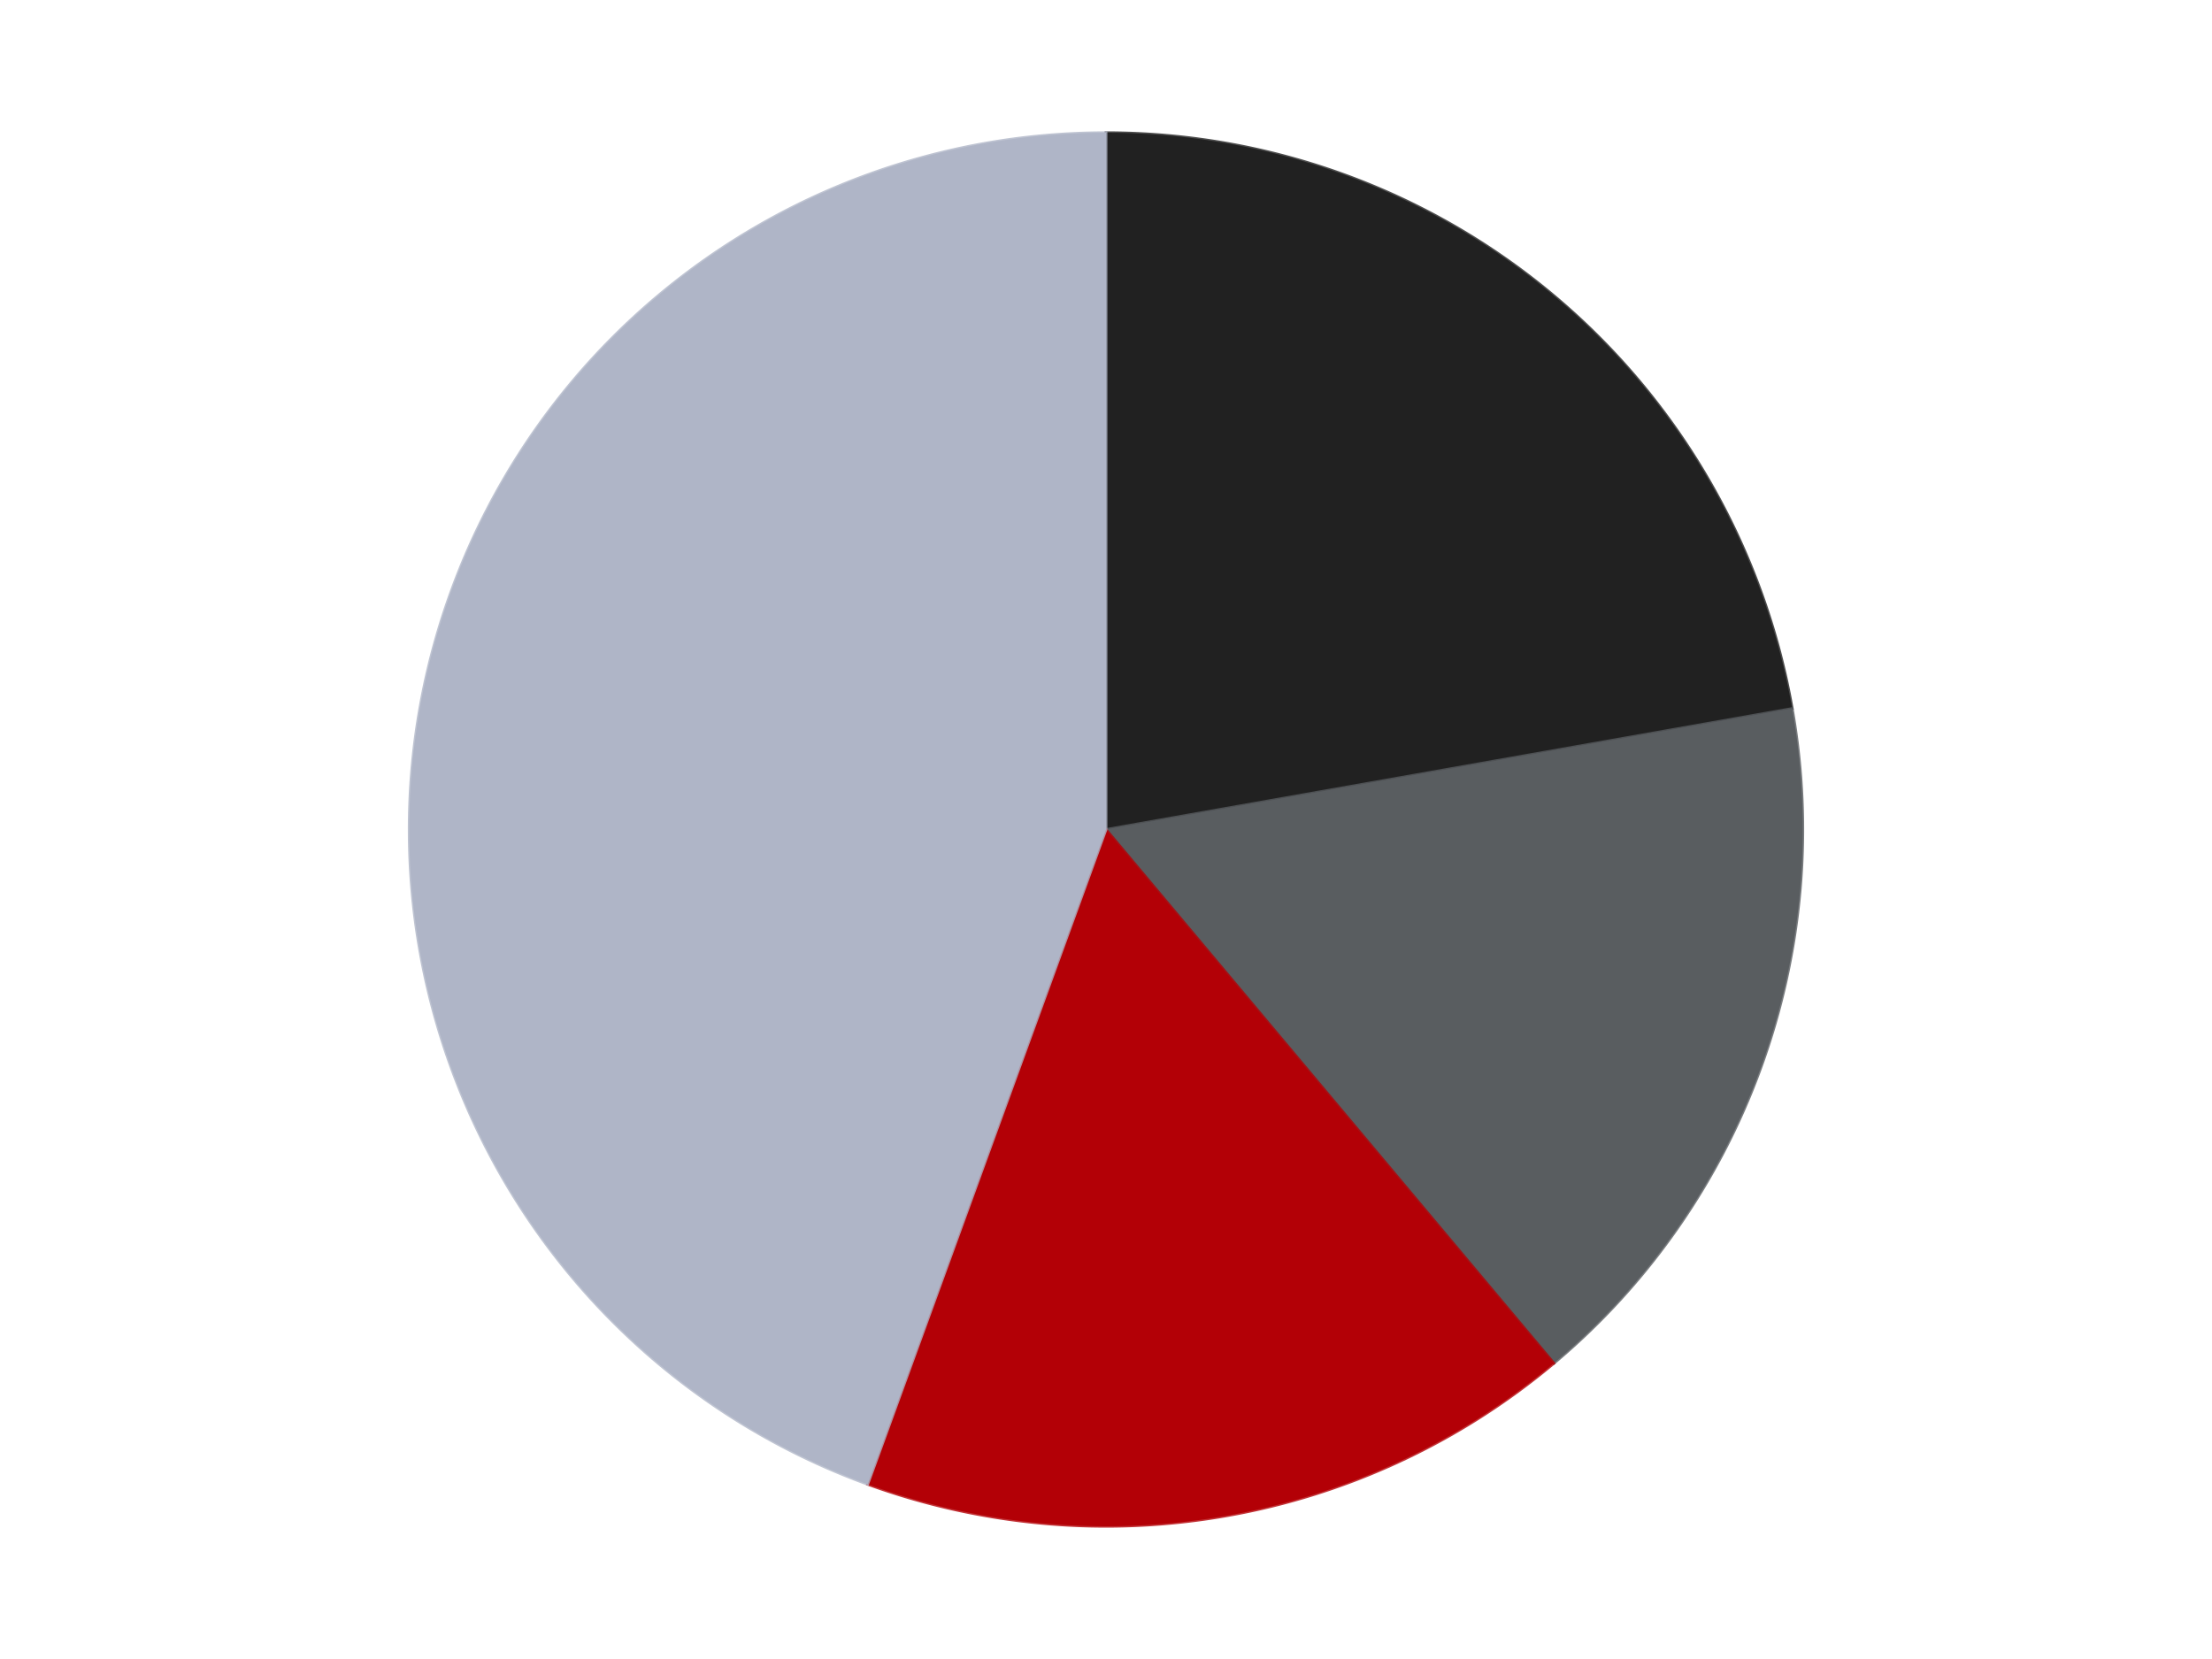
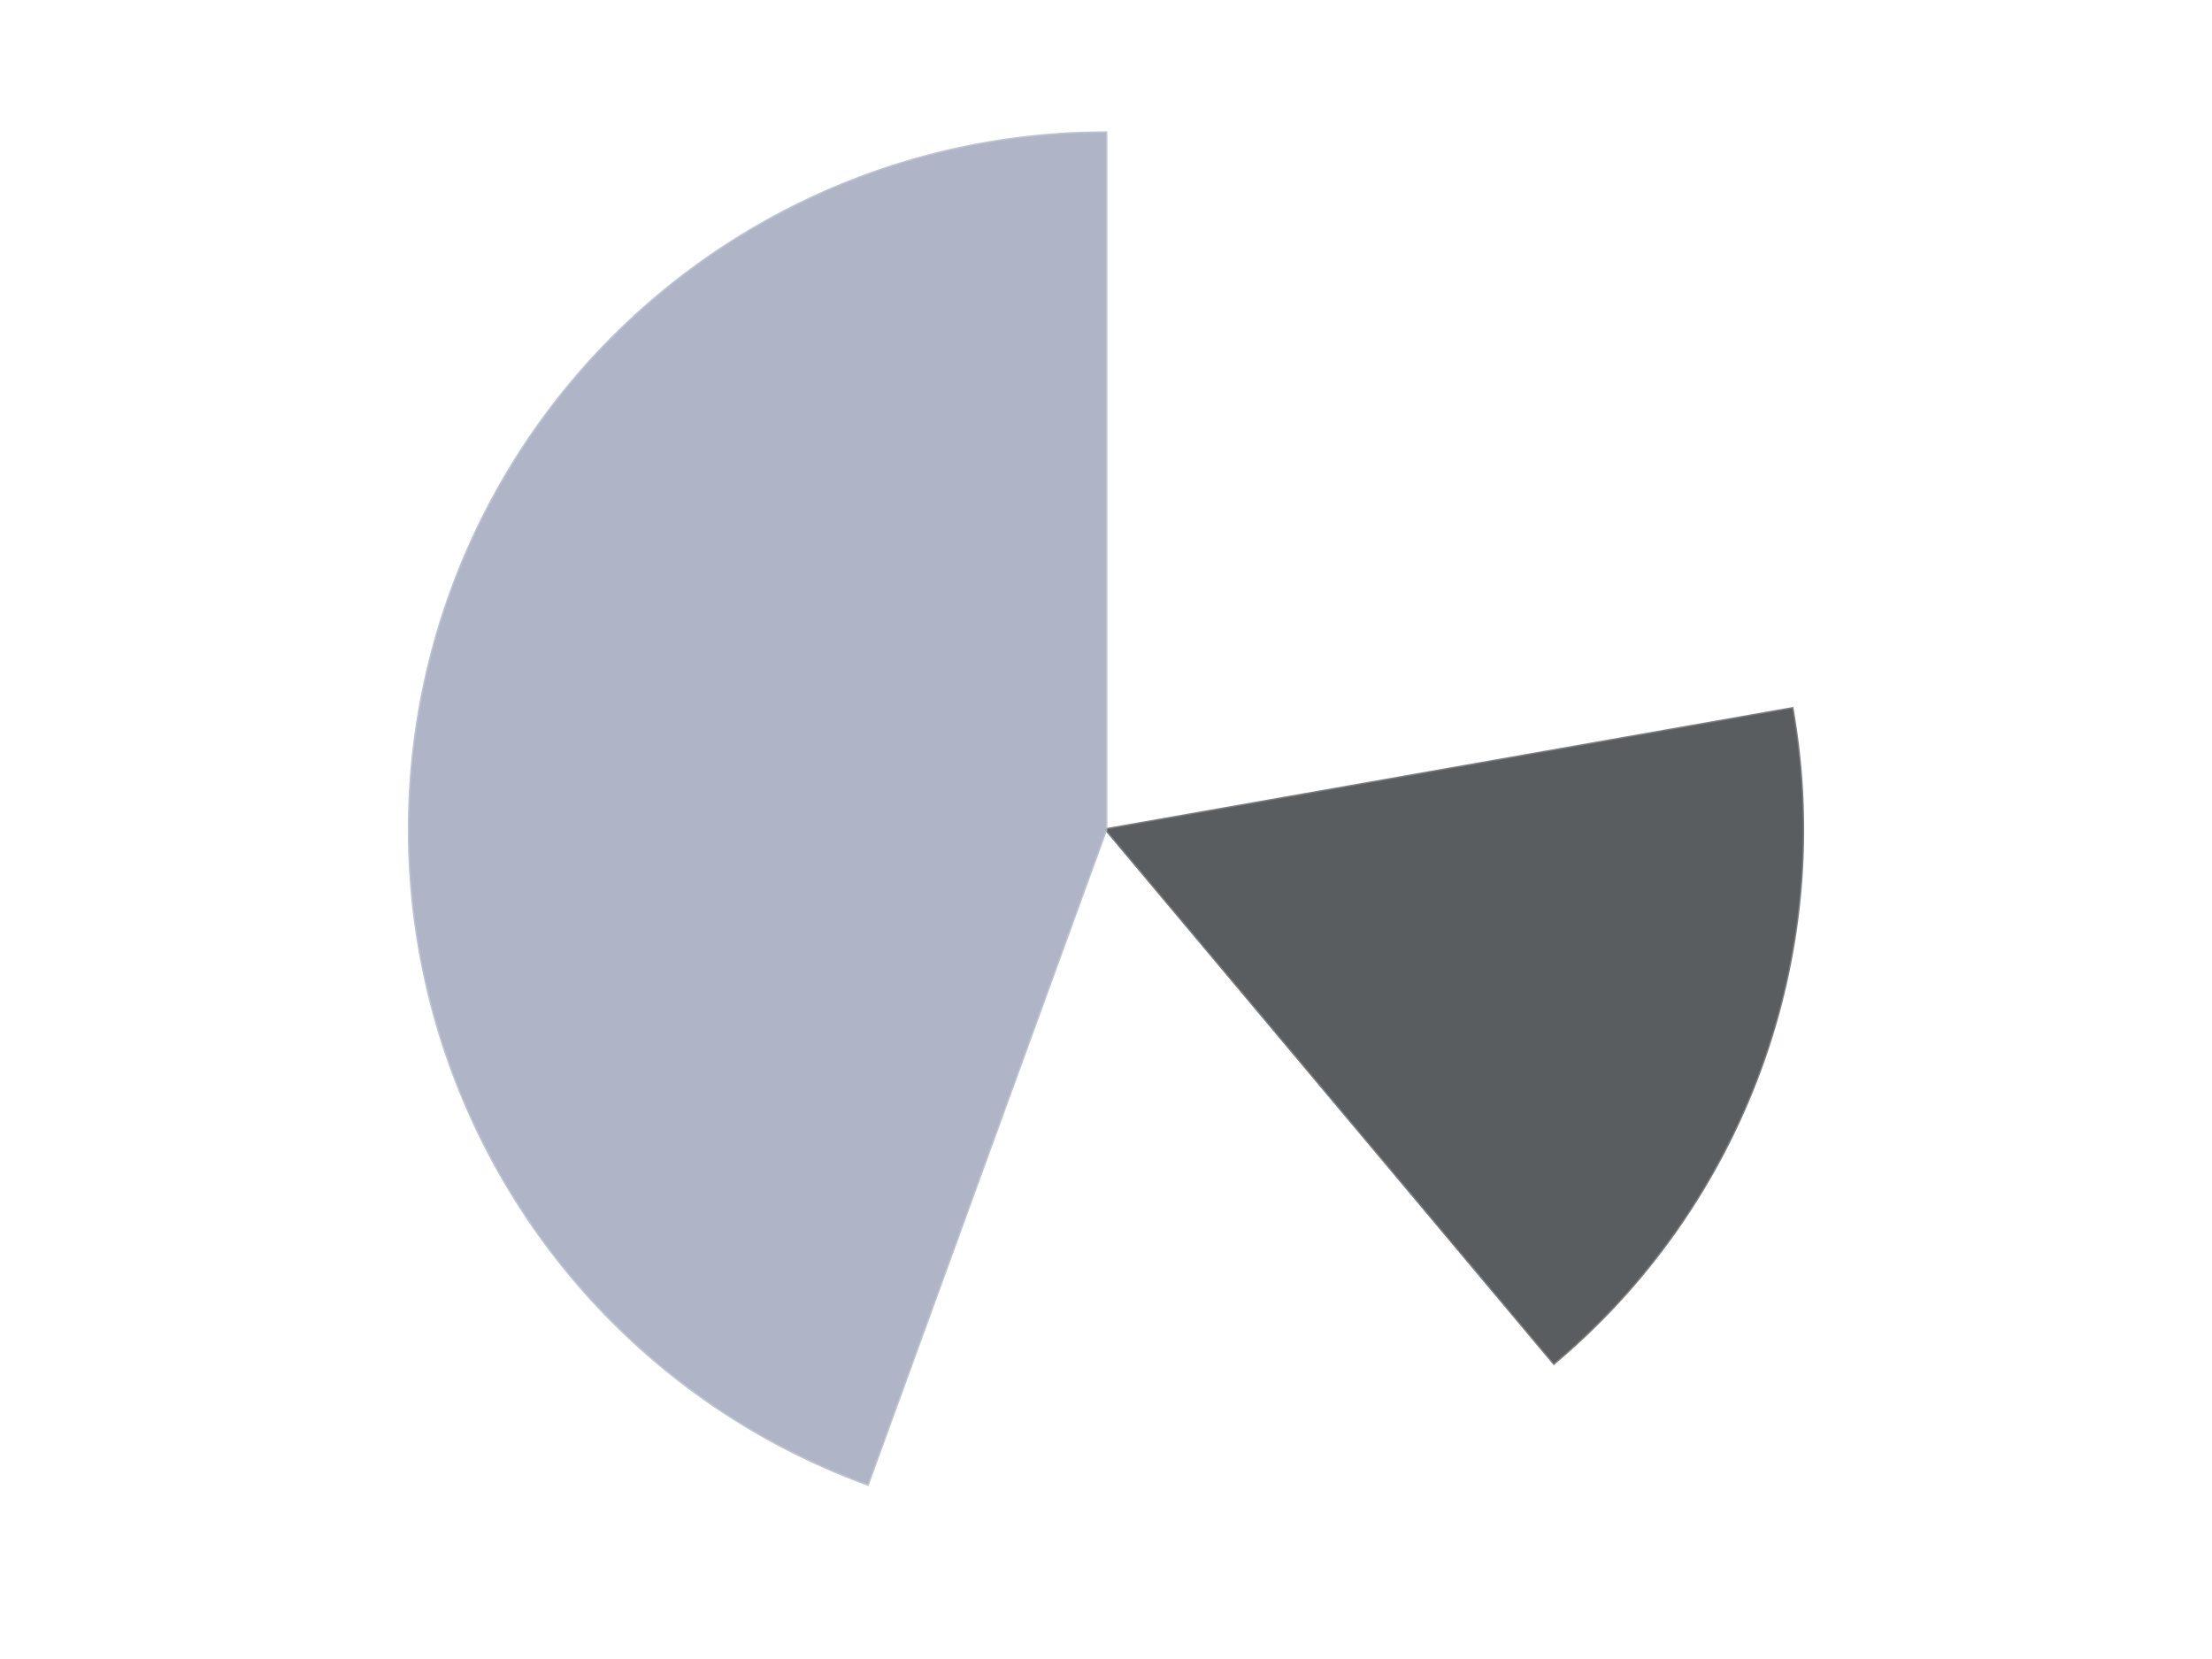
<svg xmlns="http://www.w3.org/2000/svg" xmlns:xlink="http://www.w3.org/1999/xlink" id="chart-d82aa443-d84e-4eb3-ac9e-a091779572f9" class="pygal-chart" viewBox="0 0 800 600">
  <defs>
    <style type="text/css">#chart-d82aa443-d84e-4eb3-ac9e-a091779572f9{-webkit-user-select:none;-webkit-font-smoothing:antialiased;font-family:Consolas,"Liberation Mono",Menlo,Courier,monospace}#chart-d82aa443-d84e-4eb3-ac9e-a091779572f9 .title{font-family:Consolas,"Liberation Mono",Menlo,Courier,monospace;font-size:16px}#chart-d82aa443-d84e-4eb3-ac9e-a091779572f9 .legends .legend text{font-family:Consolas,"Liberation Mono",Menlo,Courier,monospace;font-size:14px}#chart-d82aa443-d84e-4eb3-ac9e-a091779572f9 .axis text{font-family:Consolas,"Liberation Mono",Menlo,Courier,monospace;font-size:10px}#chart-d82aa443-d84e-4eb3-ac9e-a091779572f9 .axis text.major{font-family:Consolas,"Liberation Mono",Menlo,Courier,monospace;font-size:10px}#chart-d82aa443-d84e-4eb3-ac9e-a091779572f9 .text-overlay text.value{font-family:Consolas,"Liberation Mono",Menlo,Courier,monospace;font-size:16px}#chart-d82aa443-d84e-4eb3-ac9e-a091779572f9 .text-overlay text.label{font-family:Consolas,"Liberation Mono",Menlo,Courier,monospace;font-size:10px}#chart-d82aa443-d84e-4eb3-ac9e-a091779572f9 .tooltip{font-family:Consolas,"Liberation Mono",Menlo,Courier,monospace;font-size:14px}#chart-d82aa443-d84e-4eb3-ac9e-a091779572f9 text.no_data{font-family:Consolas,"Liberation Mono",Menlo,Courier,monospace;font-size:64px}
#chart-d82aa443-d84e-4eb3-ac9e-a091779572f9{background-color:transparent}#chart-d82aa443-d84e-4eb3-ac9e-a091779572f9 path,#chart-d82aa443-d84e-4eb3-ac9e-a091779572f9 line,#chart-d82aa443-d84e-4eb3-ac9e-a091779572f9 rect,#chart-d82aa443-d84e-4eb3-ac9e-a091779572f9 circle{-webkit-transition:150ms;-moz-transition:150ms;transition:150ms}#chart-d82aa443-d84e-4eb3-ac9e-a091779572f9 .graph &gt; .background{fill:transparent}#chart-d82aa443-d84e-4eb3-ac9e-a091779572f9 .plot &gt; .background{fill:transparent}#chart-d82aa443-d84e-4eb3-ac9e-a091779572f9 .graph{fill:rgba(0,0,0,.87)}#chart-d82aa443-d84e-4eb3-ac9e-a091779572f9 text.no_data{fill:rgba(0,0,0,1)}#chart-d82aa443-d84e-4eb3-ac9e-a091779572f9 .title{fill:rgba(0,0,0,1)}#chart-d82aa443-d84e-4eb3-ac9e-a091779572f9 .legends .legend text{fill:rgba(0,0,0,.87)}#chart-d82aa443-d84e-4eb3-ac9e-a091779572f9 .legends .legend:hover text{fill:rgba(0,0,0,1)}#chart-d82aa443-d84e-4eb3-ac9e-a091779572f9 .axis .line{stroke:rgba(0,0,0,1)}#chart-d82aa443-d84e-4eb3-ac9e-a091779572f9 .axis .guide.line{stroke:rgba(0,0,0,.54)}#chart-d82aa443-d84e-4eb3-ac9e-a091779572f9 .axis .major.line{stroke:rgba(0,0,0,.87)}#chart-d82aa443-d84e-4eb3-ac9e-a091779572f9 .axis text.major{fill:rgba(0,0,0,1)}#chart-d82aa443-d84e-4eb3-ac9e-a091779572f9 .axis.y .guides:hover .guide.line,#chart-d82aa443-d84e-4eb3-ac9e-a091779572f9 .line-graph .axis.x .guides:hover .guide.line,#chart-d82aa443-d84e-4eb3-ac9e-a091779572f9 .stackedline-graph .axis.x .guides:hover .guide.line,#chart-d82aa443-d84e-4eb3-ac9e-a091779572f9 .xy-graph .axis.x .guides:hover .guide.line{stroke:rgba(0,0,0,1)}#chart-d82aa443-d84e-4eb3-ac9e-a091779572f9 .axis .guides:hover text{fill:rgba(0,0,0,1)}#chart-d82aa443-d84e-4eb3-ac9e-a091779572f9 .reactive{fill-opacity:1.0;stroke-opacity:.8;stroke-width:1}#chart-d82aa443-d84e-4eb3-ac9e-a091779572f9 .ci{stroke:rgba(0,0,0,.87)}#chart-d82aa443-d84e-4eb3-ac9e-a091779572f9 .reactive.active,#chart-d82aa443-d84e-4eb3-ac9e-a091779572f9 .active .reactive{fill-opacity:0.6;stroke-opacity:.9;stroke-width:4}#chart-d82aa443-d84e-4eb3-ac9e-a091779572f9 .ci .reactive.active{stroke-width:1.5}#chart-d82aa443-d84e-4eb3-ac9e-a091779572f9 .series text{fill:rgba(0,0,0,1)}#chart-d82aa443-d84e-4eb3-ac9e-a091779572f9 .tooltip rect{fill:transparent;stroke:rgba(0,0,0,1);-webkit-transition:opacity 150ms;-moz-transition:opacity 150ms;transition:opacity 150ms}#chart-d82aa443-d84e-4eb3-ac9e-a091779572f9 .tooltip .label{fill:rgba(0,0,0,.87)}#chart-d82aa443-d84e-4eb3-ac9e-a091779572f9 .tooltip .label{fill:rgba(0,0,0,.87)}#chart-d82aa443-d84e-4eb3-ac9e-a091779572f9 .tooltip .legend{font-size:.8em;fill:rgba(0,0,0,.54)}#chart-d82aa443-d84e-4eb3-ac9e-a091779572f9 .tooltip .x_label{font-size:.6em;fill:rgba(0,0,0,1)}#chart-d82aa443-d84e-4eb3-ac9e-a091779572f9 .tooltip .xlink{font-size:.5em;text-decoration:underline}#chart-d82aa443-d84e-4eb3-ac9e-a091779572f9 .tooltip .value{font-size:1.5em}#chart-d82aa443-d84e-4eb3-ac9e-a091779572f9 .bound{font-size:.5em}#chart-d82aa443-d84e-4eb3-ac9e-a091779572f9 .max-value{font-size:.75em;fill:rgba(0,0,0,.54)}#chart-d82aa443-d84e-4eb3-ac9e-a091779572f9 .map-element{fill:transparent;stroke:rgba(0,0,0,.54) !important}#chart-d82aa443-d84e-4eb3-ac9e-a091779572f9 .map-element .reactive{fill-opacity:inherit;stroke-opacity:inherit}#chart-d82aa443-d84e-4eb3-ac9e-a091779572f9 .color-0,#chart-d82aa443-d84e-4eb3-ac9e-a091779572f9 .color-0 a:visited{stroke:#F44336;fill:#F44336}#chart-d82aa443-d84e-4eb3-ac9e-a091779572f9 .color-1,#chart-d82aa443-d84e-4eb3-ac9e-a091779572f9 .color-1 a:visited{stroke:#3F51B5;fill:#3F51B5}#chart-d82aa443-d84e-4eb3-ac9e-a091779572f9 .color-2,#chart-d82aa443-d84e-4eb3-ac9e-a091779572f9 .color-2 a:visited{stroke:#009688;fill:#009688}#chart-d82aa443-d84e-4eb3-ac9e-a091779572f9 .color-3,#chart-d82aa443-d84e-4eb3-ac9e-a091779572f9 .color-3 a:visited{stroke:#FFC107;fill:#FFC107}#chart-d82aa443-d84e-4eb3-ac9e-a091779572f9 .text-overlay .color-0 text{fill:black}#chart-d82aa443-d84e-4eb3-ac9e-a091779572f9 .text-overlay .color-1 text{fill:black}#chart-d82aa443-d84e-4eb3-ac9e-a091779572f9 .text-overlay .color-2 text{fill:black}#chart-d82aa443-d84e-4eb3-ac9e-a091779572f9 .text-overlay .color-3 text{fill:black}
#chart-d82aa443-d84e-4eb3-ac9e-a091779572f9 text.no_data{text-anchor:middle}#chart-d82aa443-d84e-4eb3-ac9e-a091779572f9 .guide.line{fill:none}#chart-d82aa443-d84e-4eb3-ac9e-a091779572f9 .centered{text-anchor:middle}#chart-d82aa443-d84e-4eb3-ac9e-a091779572f9 .title{text-anchor:middle}#chart-d82aa443-d84e-4eb3-ac9e-a091779572f9 .legends .legend text{fill-opacity:1}#chart-d82aa443-d84e-4eb3-ac9e-a091779572f9 .axis.x text{text-anchor:middle}#chart-d82aa443-d84e-4eb3-ac9e-a091779572f9 .axis.x:not(.web) text[transform]{text-anchor:start}#chart-d82aa443-d84e-4eb3-ac9e-a091779572f9 .axis.x:not(.web) text[transform].backwards{text-anchor:end}#chart-d82aa443-d84e-4eb3-ac9e-a091779572f9 .axis.y text{text-anchor:end}#chart-d82aa443-d84e-4eb3-ac9e-a091779572f9 .axis.y text[transform].backwards{text-anchor:start}#chart-d82aa443-d84e-4eb3-ac9e-a091779572f9 .axis.y2 text{text-anchor:start}#chart-d82aa443-d84e-4eb3-ac9e-a091779572f9 .axis.y2 text[transform].backwards{text-anchor:end}#chart-d82aa443-d84e-4eb3-ac9e-a091779572f9 .axis .guide.line{stroke-dasharray:4,4;stroke:black}#chart-d82aa443-d84e-4eb3-ac9e-a091779572f9 .axis .major.guide.line{stroke-dasharray:6,6;stroke:black}#chart-d82aa443-d84e-4eb3-ac9e-a091779572f9 .horizontal .axis.y .guide.line,#chart-d82aa443-d84e-4eb3-ac9e-a091779572f9 .horizontal .axis.y2 .guide.line,#chart-d82aa443-d84e-4eb3-ac9e-a091779572f9 .vertical .axis.x .guide.line{opacity:0}#chart-d82aa443-d84e-4eb3-ac9e-a091779572f9 .horizontal .axis.always_show .guide.line,#chart-d82aa443-d84e-4eb3-ac9e-a091779572f9 .vertical .axis.always_show .guide.line{opacity:1 !important}#chart-d82aa443-d84e-4eb3-ac9e-a091779572f9 .axis.y .guides:hover .guide.line,#chart-d82aa443-d84e-4eb3-ac9e-a091779572f9 .axis.y2 .guides:hover .guide.line,#chart-d82aa443-d84e-4eb3-ac9e-a091779572f9 .axis.x .guides:hover .guide.line{opacity:1}#chart-d82aa443-d84e-4eb3-ac9e-a091779572f9 .axis .guides:hover text{opacity:1}#chart-d82aa443-d84e-4eb3-ac9e-a091779572f9 .nofill{fill:none}#chart-d82aa443-d84e-4eb3-ac9e-a091779572f9 .subtle-fill{fill-opacity:.2}#chart-d82aa443-d84e-4eb3-ac9e-a091779572f9 .dot{stroke-width:1px;fill-opacity:1;stroke-opacity:1}#chart-d82aa443-d84e-4eb3-ac9e-a091779572f9 .dot.active{stroke-width:5px}#chart-d82aa443-d84e-4eb3-ac9e-a091779572f9 .dot.negative{fill:transparent}#chart-d82aa443-d84e-4eb3-ac9e-a091779572f9 text,#chart-d82aa443-d84e-4eb3-ac9e-a091779572f9 tspan{stroke:none !important}#chart-d82aa443-d84e-4eb3-ac9e-a091779572f9 .series text.active{opacity:1}#chart-d82aa443-d84e-4eb3-ac9e-a091779572f9 .tooltip rect{fill-opacity:.95;stroke-width:.5}#chart-d82aa443-d84e-4eb3-ac9e-a091779572f9 .tooltip text{fill-opacity:1}#chart-d82aa443-d84e-4eb3-ac9e-a091779572f9 .showable{visibility:hidden}#chart-d82aa443-d84e-4eb3-ac9e-a091779572f9 .showable.shown{visibility:visible}#chart-d82aa443-d84e-4eb3-ac9e-a091779572f9 .gauge-background{fill:rgba(229,229,229,1);stroke:none}#chart-d82aa443-d84e-4eb3-ac9e-a091779572f9 .bg-lines{stroke:transparent;stroke-width:2px}</style>
    <script type="text/javascript">window.pygal = window.pygal || {};window.pygal.config = window.pygal.config || {};window.pygal.config['d82aa443-d84e-4eb3-ac9e-a091779572f9'] = {"allow_interruptions": false, "box_mode": "extremes", "classes": ["pygal-chart"], "css": ["file://style.css", "file://graph.css"], "defs": [], "disable_xml_declaration": false, "dots_size": 2.5, "dynamic_print_values": false, "explicit_size": false, "fill": false, "force_uri_protocol": "https", "formatter": null, "half_pie": false, "height": 600, "include_x_axis": false, "inner_radius": 0, "interpolate": null, "interpolation_parameters": {}, "interpolation_precision": 250, "inverse_y_axis": false, "js": ["//kozea.github.io/pygal.js/2.0.x/pygal-tooltips.min.js"], "legend_at_bottom": false, "legend_at_bottom_columns": null, "legend_box_size": 12, "logarithmic": false, "margin": 20, "margin_bottom": null, "margin_left": null, "margin_right": null, "margin_top": null, "max_scale": 16, "min_scale": 4, "missing_value_fill_truncation": "x", "no_data_text": "No data", "no_prefix": false, "order_min": null, "pretty_print": false, "print_labels": false, "print_values": false, "print_values_position": "center", "print_zeroes": true, "range": null, "rounded_bars": null, "secondary_range": null, "show_dots": true, "show_legend": false, "show_minor_x_labels": true, "show_minor_y_labels": true, "show_only_major_dots": false, "show_x_guides": false, "show_x_labels": true, "show_y_guides": true, "show_y_labels": true, "spacing": 10, "stack_from_top": false, "strict": false, "stroke": true, "stroke_style": null, "style": {"background": "transparent", "ci_colors": [], "colors": ["#F44336", "#3F51B5", "#009688", "#FFC107", "#FF5722", "#9C27B0", "#03A9F4", "#8BC34A", "#FF9800", "#E91E63", "#2196F3", "#4CAF50", "#FFEB3B", "#673AB7", "#00BCD4", "#CDDC39", "#9E9E9E", "#607D8B"], "dot_opacity": "1", "font_family": "Consolas, \"Liberation Mono\", Menlo, Courier, monospace", "foreground": "rgba(0, 0, 0, .87)", "foreground_strong": "rgba(0, 0, 0, 1)", "foreground_subtle": "rgba(0, 0, 0, .54)", "guide_stroke_color": "black", "guide_stroke_dasharray": "4,4", "label_font_family": "Consolas, \"Liberation Mono\", Menlo, Courier, monospace", "label_font_size": 10, "legend_font_family": "Consolas, \"Liberation Mono\", Menlo, Courier, monospace", "legend_font_size": 14, "major_guide_stroke_color": "black", "major_guide_stroke_dasharray": "6,6", "major_label_font_family": "Consolas, \"Liberation Mono\", Menlo, Courier, monospace", "major_label_font_size": 10, "no_data_font_family": "Consolas, \"Liberation Mono\", Menlo, Courier, monospace", "no_data_font_size": 64, "opacity": "1.0", "opacity_hover": "0.6", "plot_background": "transparent", "stroke_opacity": ".8", "stroke_opacity_hover": ".9", "stroke_width": "1", "stroke_width_hover": "4", "title_font_family": "Consolas, \"Liberation Mono\", Menlo, Courier, monospace", "title_font_size": 16, "tooltip_font_family": "Consolas, \"Liberation Mono\", Menlo, Courier, monospace", "tooltip_font_size": 14, "transition": "150ms", "value_background": "rgba(229, 229, 229, 1)", "value_colors": [], "value_font_family": "Consolas, \"Liberation Mono\", Menlo, Courier, monospace", "value_font_size": 16, "value_label_font_family": "Consolas, \"Liberation Mono\", Menlo, Courier, monospace", "value_label_font_size": 10}, "title": null, "tooltip_border_radius": 0, "tooltip_fancy_mode": true, "truncate_label": null, "truncate_legend": null, "width": 800, "x_label_rotation": 0, "x_labels": null, "x_labels_major": null, "x_labels_major_count": null, "x_labels_major_every": null, "x_title": null, "xrange": null, "y_label_rotation": 0, "y_labels": null, "y_labels_major": null, "y_labels_major_count": null, "y_labels_major_every": null, "y_title": null, "zero": 0, "legends": ["Black", "Dark Bluish Gray", "Red", "Light Bluish Gray"]}</script>
    <script type="text/javascript" xlink:href="https://kozea.github.io/pygal.js/2.0.x/pygal-tooltips.min.js" />
  </defs>
  <title>Pygal</title>
  <g class="graph pie-graph vertical">
    <rect x="0" y="0" width="800" height="600" class="background" />
    <g transform="translate(20, 20)" class="plot">
      <rect x="0" y="0" width="760" height="560" class="background" />
      <g class="series serie-0 color-0">
        <g class="slices">
          <g class="slice" style="fill: #212121; stroke: #212121">
-             <path d="M380 28 A252 252 0 0 1 628.172 236.241 L380 280 A0 0 0 0 0 380 280 z" class="slice reactive tooltip-trigger" />
            <desc class="value">4</desc>
            <desc class="x centered">460.99123882050395</desc>
            <desc class="y centered">183.47840016700877</desc>
          </g>
        </g>
      </g>
      <g class="series serie-1 color-1">
        <g class="slices">
          <g class="slice" style="fill: #595D60; stroke: #595D60">
            <path d="M628.172 236.241 A252 252 0 0 1 541.982 473.043 L380 280 A0 0 0 0 0 380 280 z" class="slice reactive tooltip-trigger" />
            <desc class="value">3</desc>
            <desc class="x centered">498.40127021902447</desc>
            <desc class="y centered">323.0945380590343</desc>
          </g>
        </g>
      </g>
      <g class="series serie-2 color-2">
        <g class="slices">
          <g class="slice" style="fill: #B30006; stroke: #B30006">
-             <path d="M541.982 473.043 A252 252 0 0 1 293.811 516.803 L380 280 A0 0 0 0 0 380 280 z" class="slice reactive tooltip-trigger" />
            <desc class="value">3</desc>
            <desc class="x centered">401.87967038603324</desc>
            <desc class="y centered">404.08577687953823</desc>
          </g>
        </g>
      </g>
      <g class="series serie-3 color-3">
        <g class="slices">
          <g class="slice" style="fill: #AFB5C7; stroke: #AFB5C7">
            <path d="M293.811 516.803 A252 252 0 0 1 380 28 L380 280 A0 0 0 0 0 380 280 z" class="slice reactive tooltip-trigger" />
            <desc class="value">8</desc>
            <desc class="x centered">255.91422312046177</desc>
            <desc class="y centered">258.1203296139668</desc>
          </g>
        </g>
      </g>
    </g>
    <g class="titles" />
    <g transform="translate(20, 20)" class="plot overlay">
      <g class="series serie-0 color-0" />
      <g class="series serie-1 color-1" />
      <g class="series serie-2 color-2" />
      <g class="series serie-3 color-3" />
    </g>
    <g transform="translate(20, 20)" class="plot text-overlay">
      <g class="series serie-0 color-0" />
      <g class="series serie-1 color-1" />
      <g class="series serie-2 color-2" />
      <g class="series serie-3 color-3" />
    </g>
    <g transform="translate(20, 20)" class="plot tooltip-overlay">
      <g transform="translate(0 0)" style="opacity: 0" class="tooltip">
-         <rect rx="0" ry="0" width="0" height="0" class="tooltip-box" />
        <g class="text" />
      </g>
    </g>
  </g>
</svg>